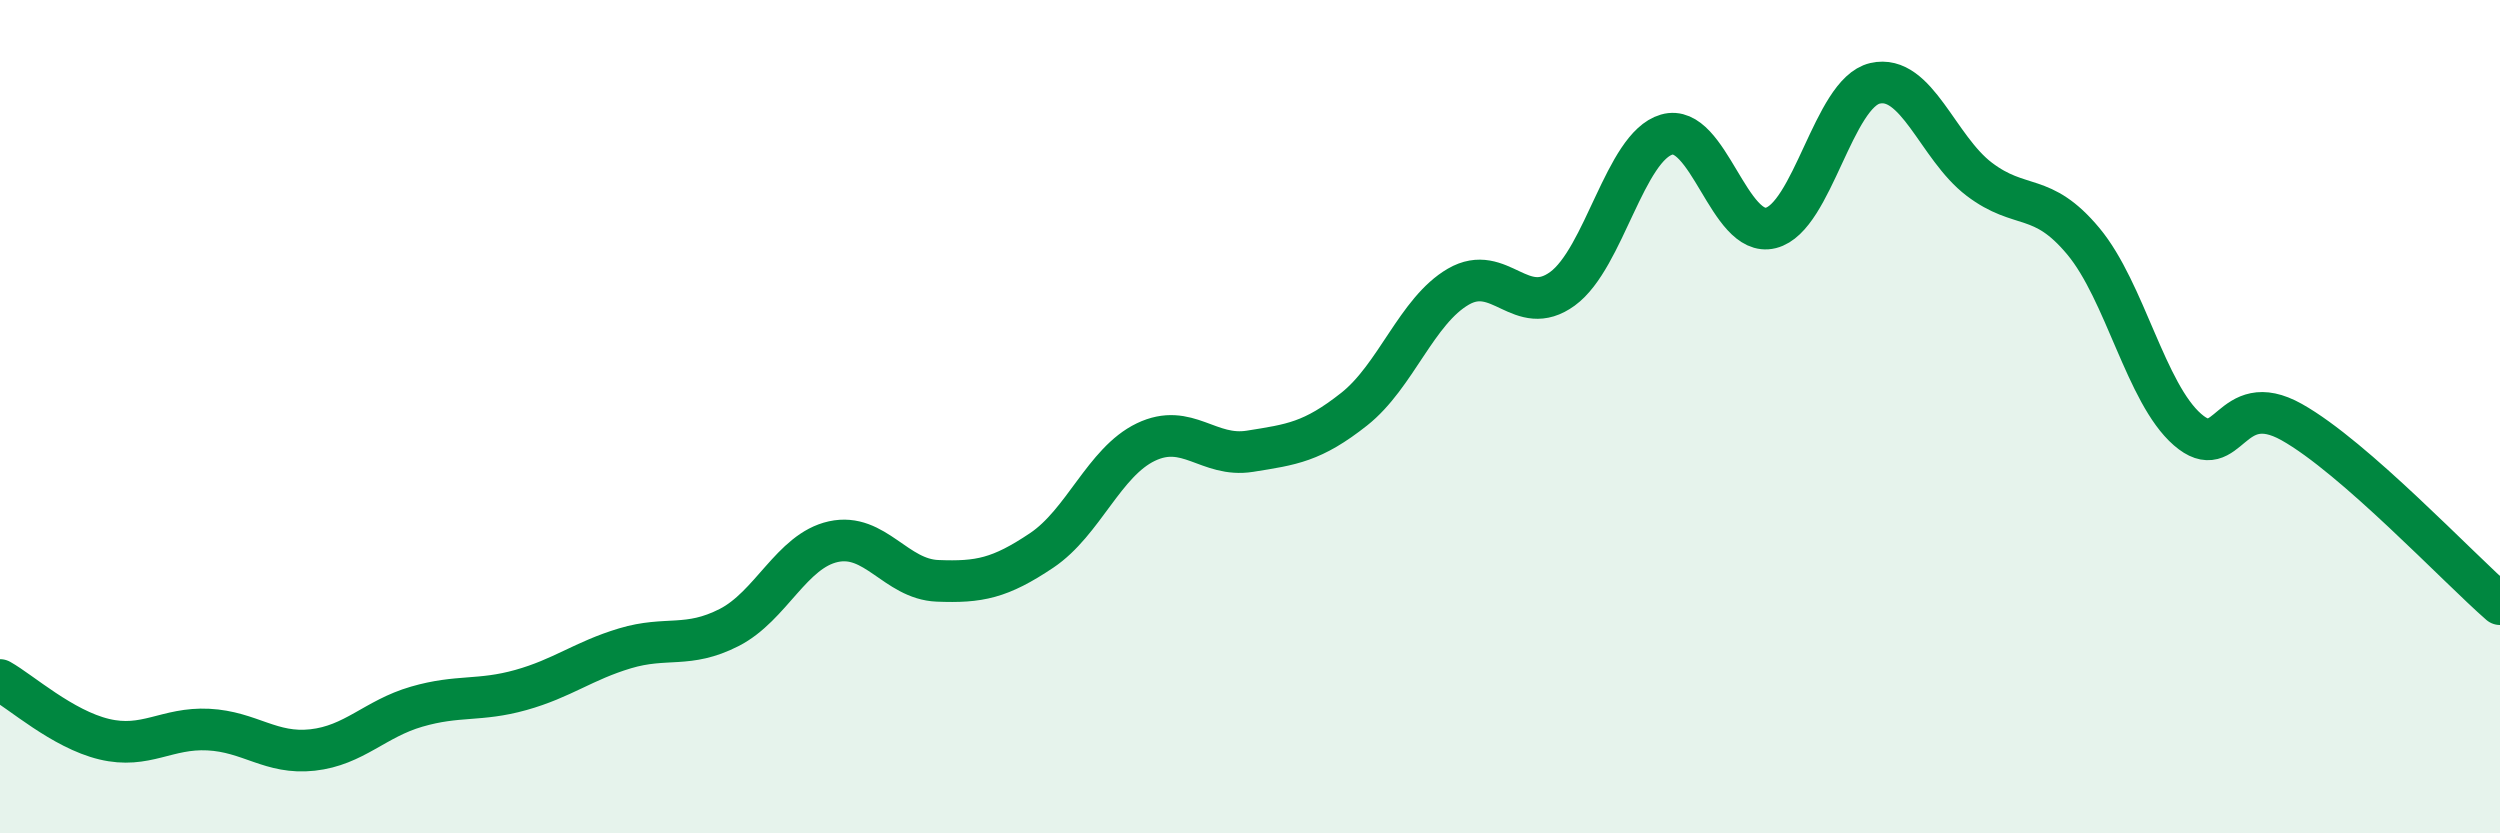
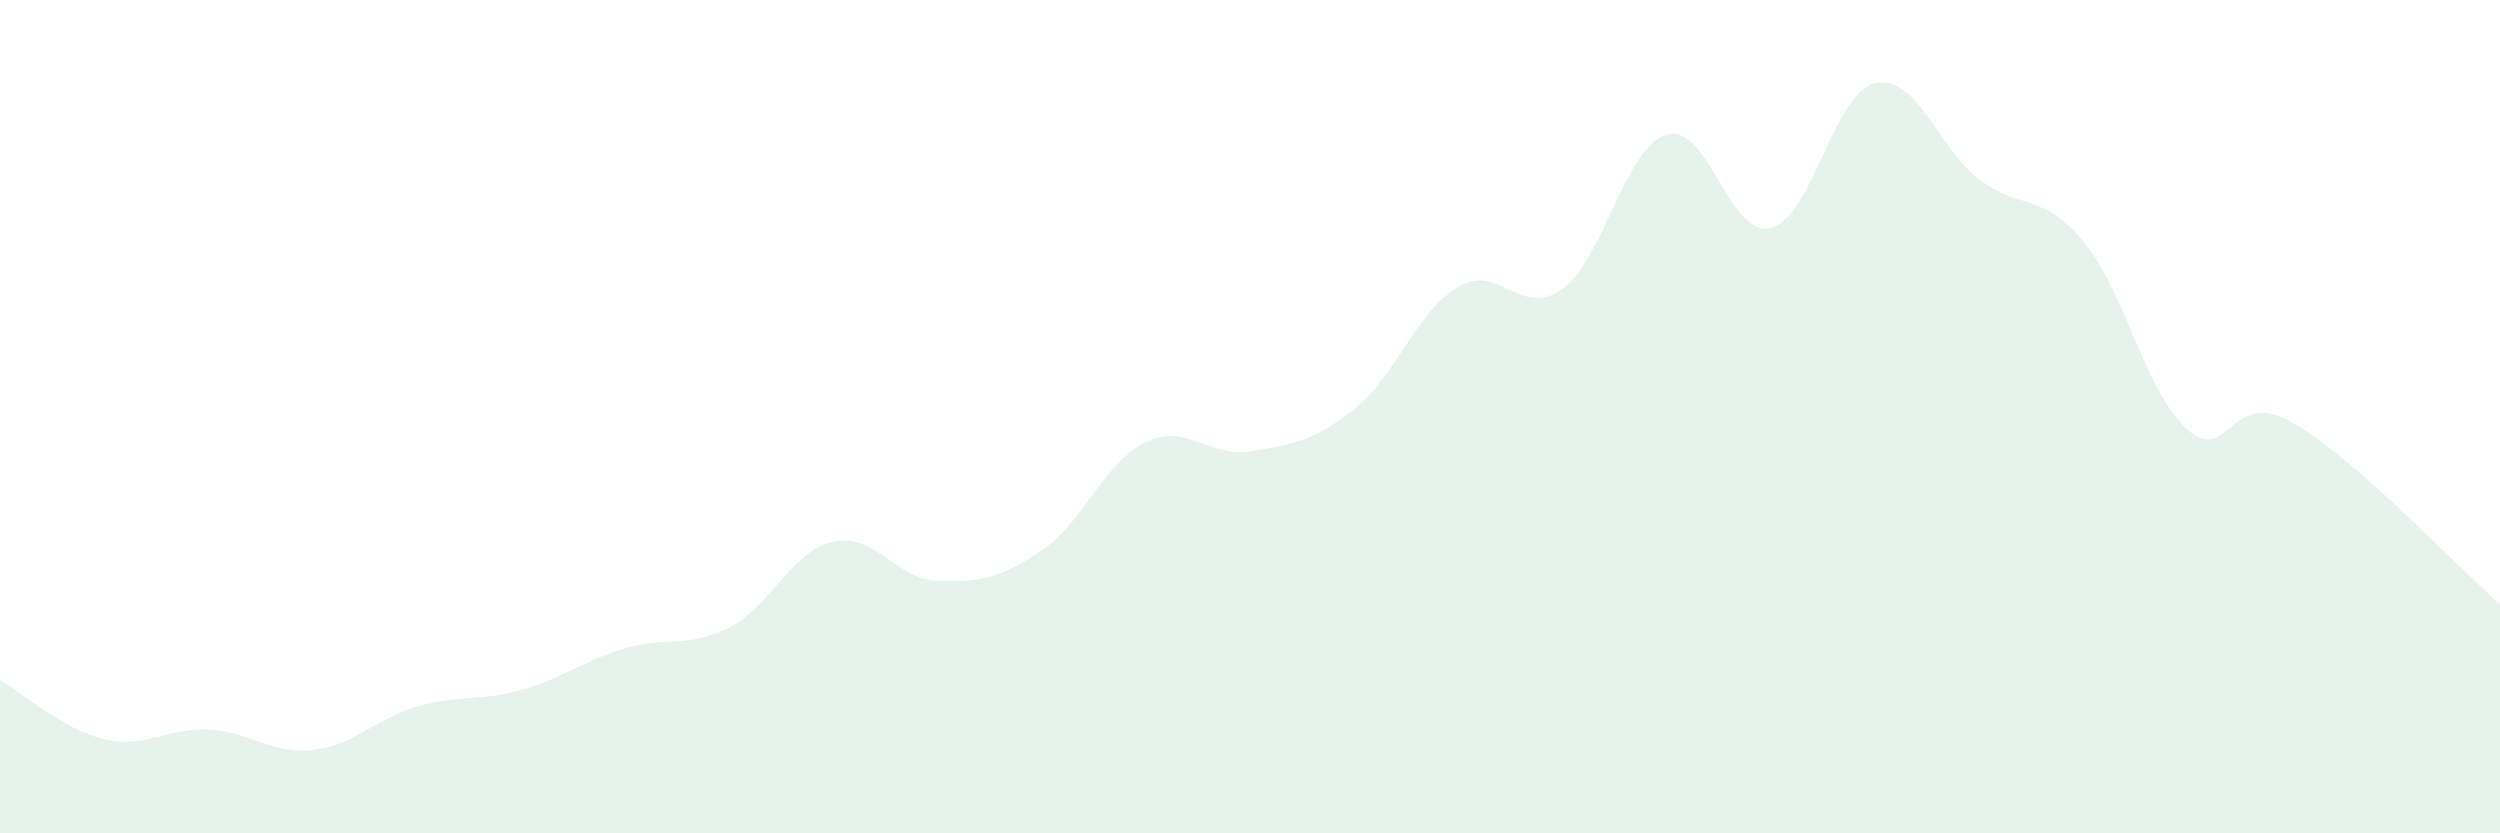
<svg xmlns="http://www.w3.org/2000/svg" width="60" height="20" viewBox="0 0 60 20">
  <path d="M 0,16.32 C 0.5,16.6 1.5,17.5 2.5,17.74 C 3.5,17.98 4,17.46 5,17.51 C 6,17.56 6.5,18.11 7.5,18 C 8.5,17.89 9,17.25 10,16.96 C 11,16.67 11.5,16.84 12.5,16.56 C 13.5,16.28 14,15.86 15,15.56 C 16,15.26 16.5,15.57 17.5,15.06 C 18.5,14.55 19,13.22 20,13 C 21,12.78 21.5,13.9 22.5,13.94 C 23.5,13.98 24,13.88 25,13.21 C 26,12.54 26.5,11.09 27.5,10.61 C 28.5,10.13 29,10.99 30,10.83 C 31,10.67 31.5,10.61 32.5,9.82 C 33.5,9.03 34,7.46 35,6.88 C 36,6.3 36.5,7.66 37.5,6.93 C 38.5,6.2 39,3.52 40,3.23 C 41,2.94 41.5,5.72 42.5,5.47 C 43.5,5.22 44,2.23 45,2 C 46,1.77 46.5,3.54 47.5,4.3 C 48.5,5.06 49,4.59 50,5.79 C 51,6.99 51.5,9.44 52.5,10.31 C 53.5,11.18 53.5,9.29 55,10.13 C 56.5,10.97 59,13.63 60,14.5L60 20L0 20Z" fill="#008740" opacity="0.1" stroke-linecap="round" stroke-linejoin="round" />
-   <path d="M 0,16.32 C 0.5,16.6 1.5,17.5 2.5,17.74 C 3.5,17.98 4,17.46 5,17.51 C 6,17.56 6.5,18.11 7.5,18 C 8.5,17.89 9,17.25 10,16.96 C 11,16.67 11.5,16.84 12.5,16.56 C 13.5,16.28 14,15.86 15,15.56 C 16,15.26 16.5,15.57 17.5,15.06 C 18.5,14.55 19,13.22 20,13 C 21,12.78 21.5,13.9 22.5,13.94 C 23.5,13.98 24,13.88 25,13.21 C 26,12.54 26.5,11.09 27.5,10.61 C 28.5,10.13 29,10.99 30,10.83 C 31,10.67 31.5,10.61 32.5,9.82 C 33.5,9.03 34,7.46 35,6.88 C 36,6.3 36.5,7.66 37.5,6.93 C 38.5,6.2 39,3.52 40,3.23 C 41,2.94 41.5,5.72 42.5,5.47 C 43.5,5.22 44,2.23 45,2 C 46,1.77 46.5,3.54 47.5,4.3 C 48.5,5.06 49,4.59 50,5.79 C 51,6.99 51.5,9.44 52.5,10.31 C 53.5,11.18 53.5,9.29 55,10.13 C 56.5,10.97 59,13.63 60,14.5" stroke="#008740" stroke-width="1" fill="none" stroke-linecap="round" stroke-linejoin="round" />
</svg>